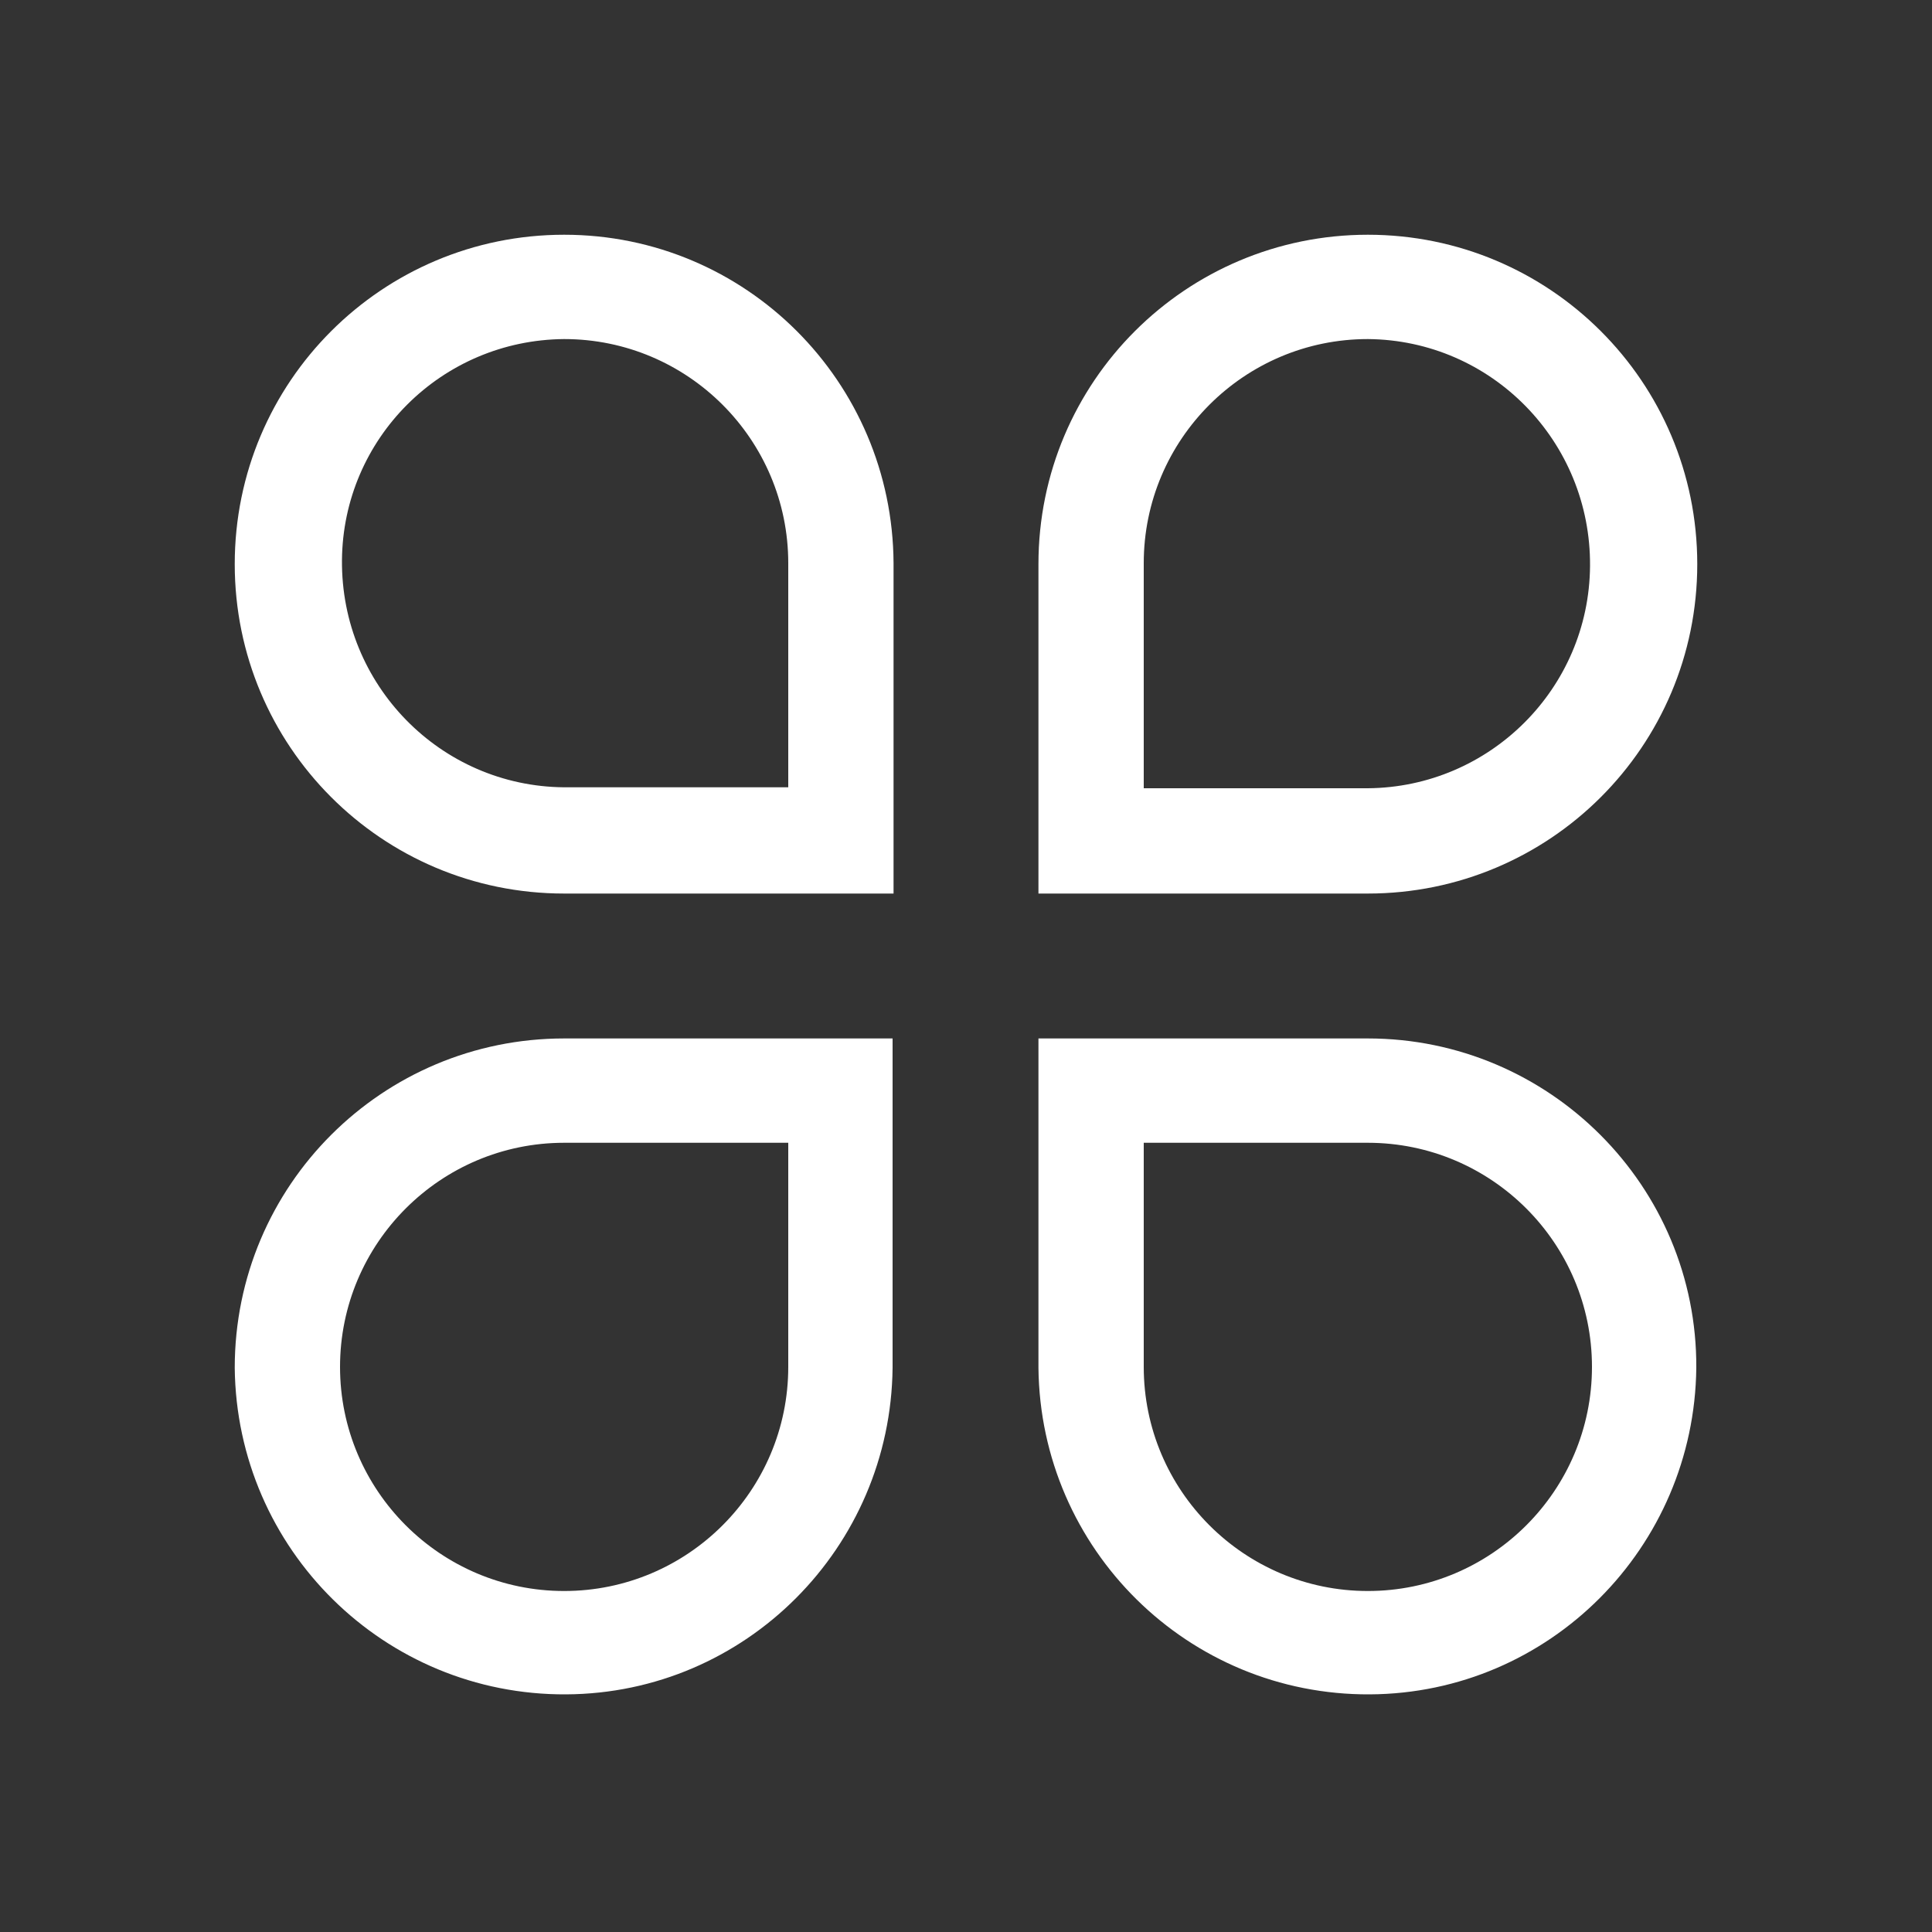
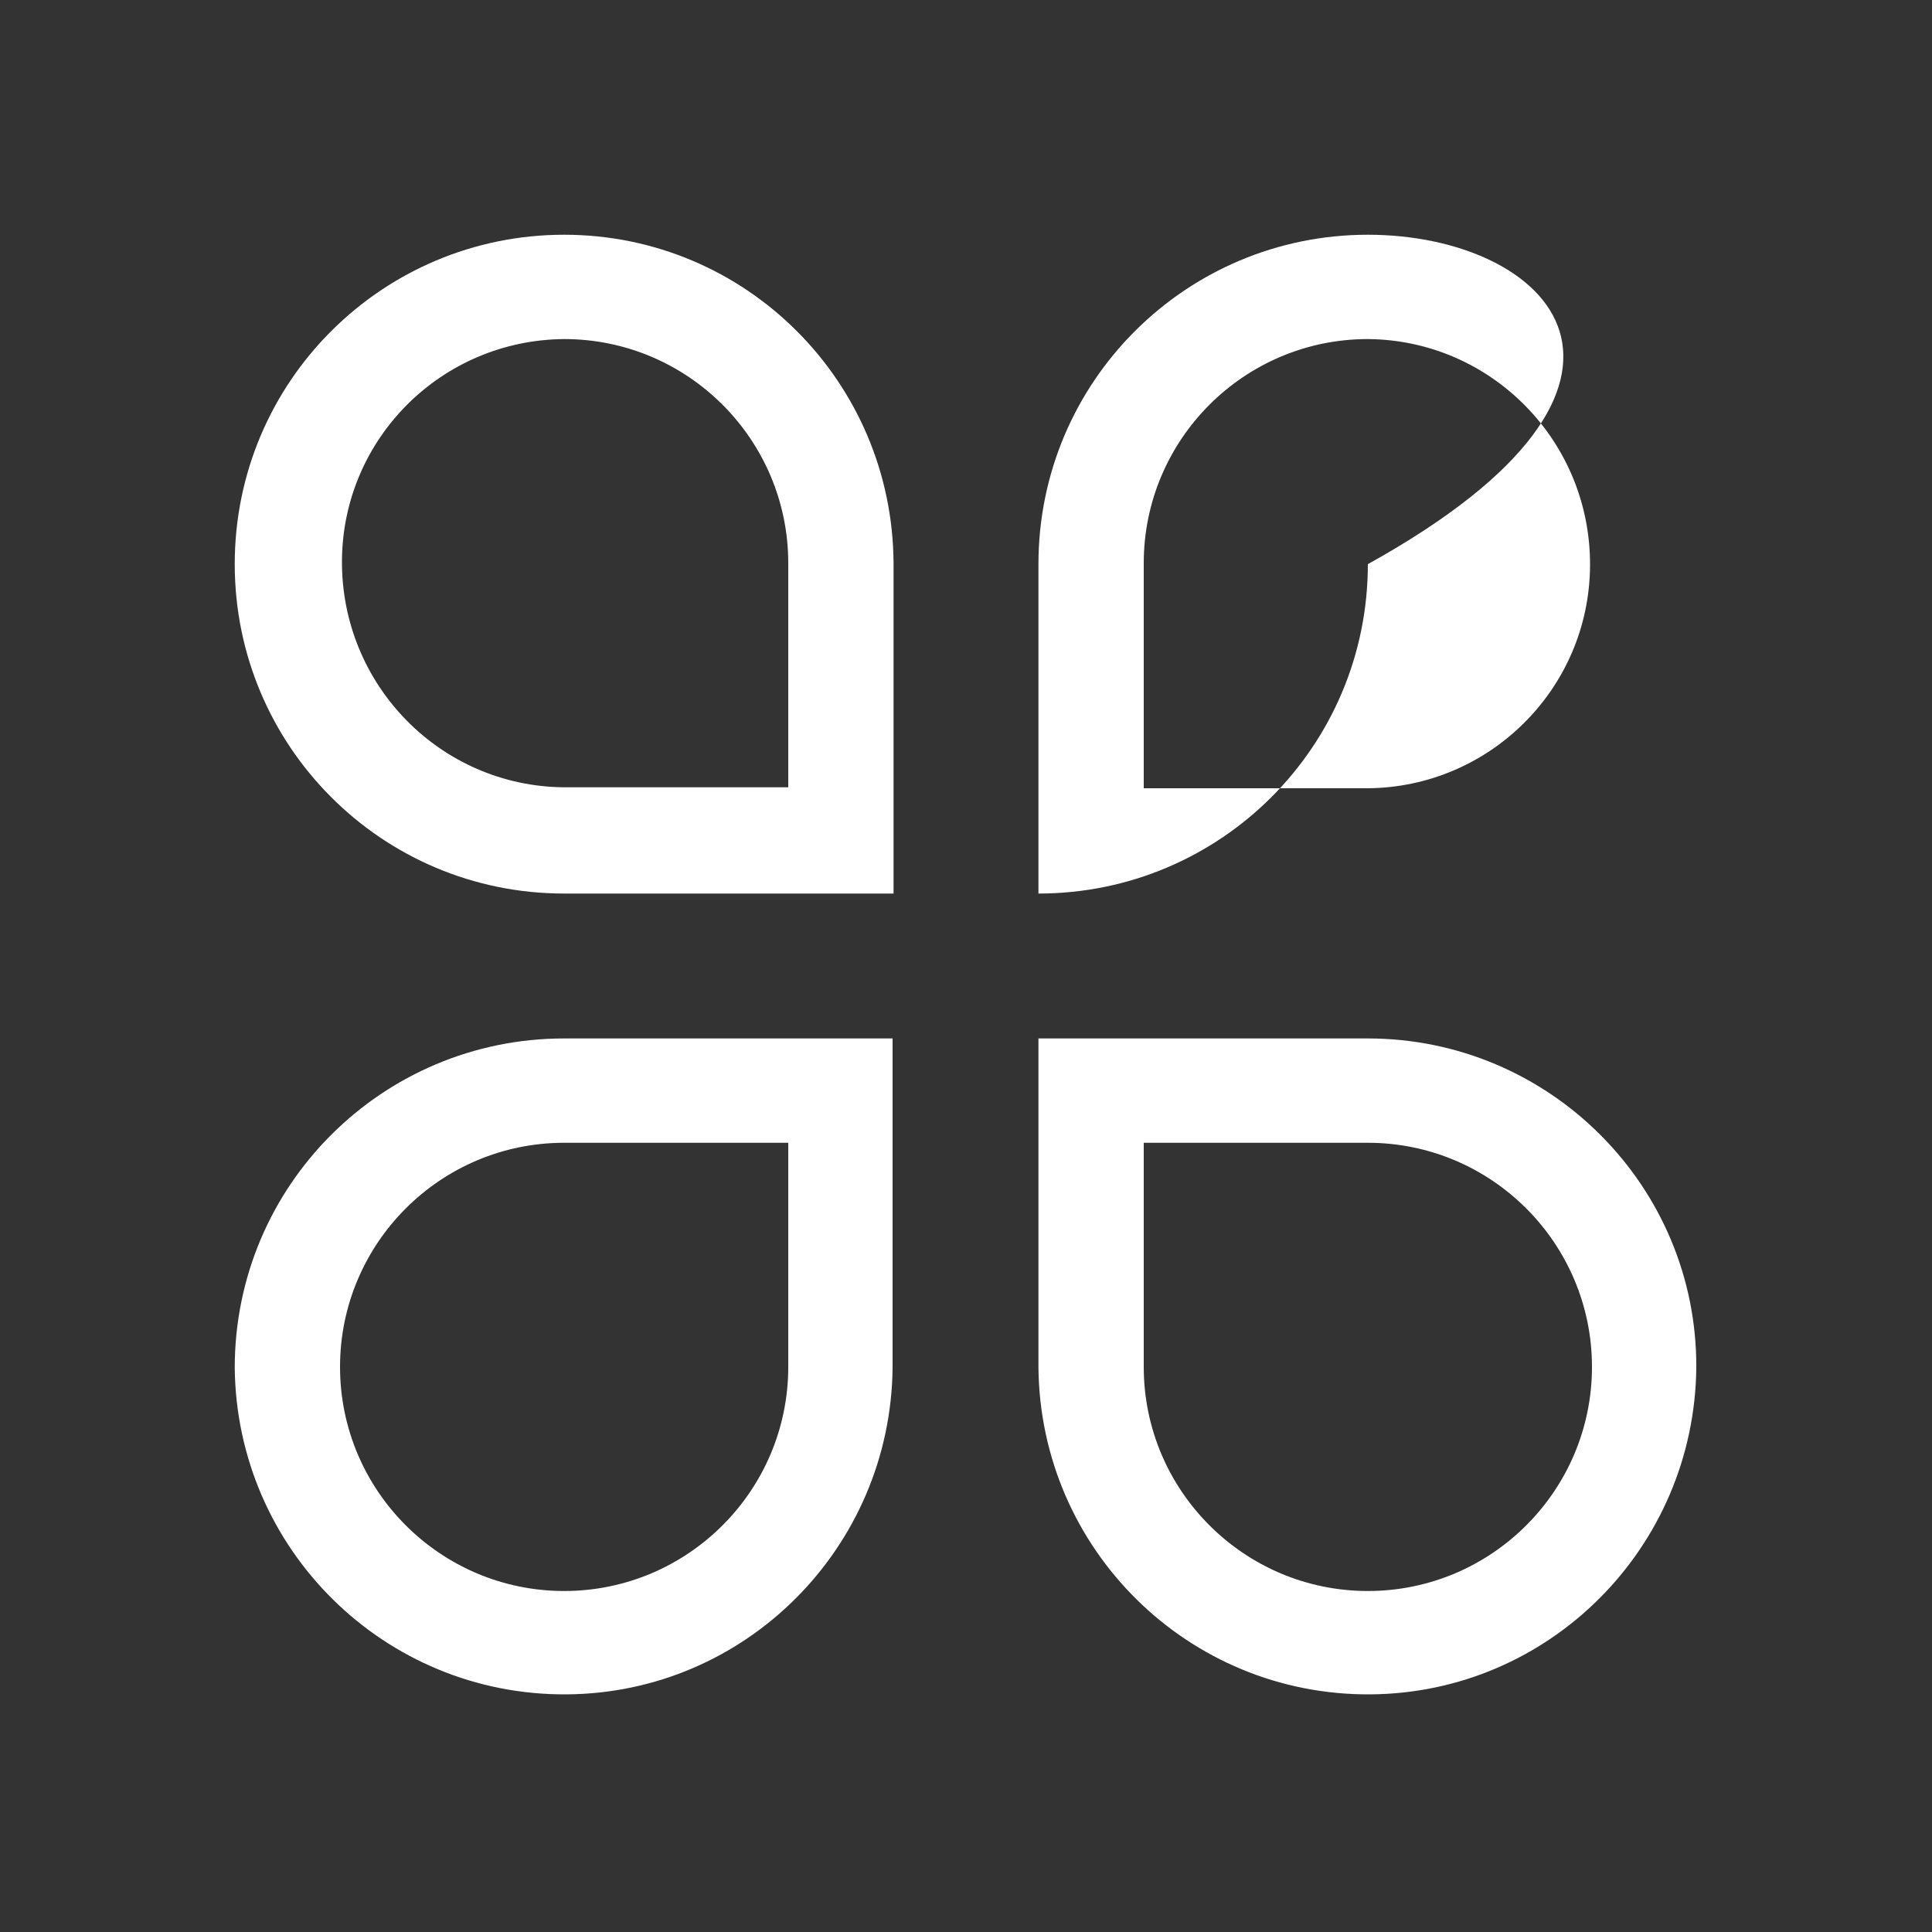
<svg xmlns="http://www.w3.org/2000/svg" version="1.1" id="图层_1" x="0px" y="0px" viewBox="0 0 200 200" style="enable-background:new 0 0 200 200;" xml:space="preserve">
  <rect x="0" y="0" width="200" height="200" fill="#333333" stroke="none" />
  <style type="text/css">
	.st0{fill:#FFFFFF;}
</style>
-   <path class="st0" d="M58.4,35.1c12.8,0,23.2,10.4,23.2,23.2v23.2H58.4c-12.8-0.1-23.1-10.6-23-23.5C35.5,45.4,45.7,35.2,58.4,35.1   M58.4,24.3c-18.8,0-34.1,15.2-34.1,34.1c0,18.8,15.2,34.1,34.1,34.1h34.1V58.3C92.4,39.5,77.2,24.3,58.4,24.3z M81.6,118.3v23.2  c0,12.8-10.4,23.2-23.2,23.2c-12.8,0-23.2-10.4-23.2-23.2c0-12.8,10.4-23.2,23.2-23.2H81.6 M92.4,107.5H58.4  c-18.8,0-34.1,15.2-34.1,34.1c0.2,18.8,15.5,33.9,34.3,33.8c18.6-0.1,33.6-15.2,33.8-33.8V107.5z M141.6,118.3  c12.8,0,23.2,10.4,23.2,23.2c0,12.8-10.4,23.2-23.2,23.2c-12.8,0-23.2-10.4-23.2-23.2v-23.2H141.6 M141.6,107.5h-34.1v34.1  c0.2,18.8,15.5,33.9,34.3,33.8c18.6-0.1,33.6-15.2,33.8-33.8C175.7,122.8,160.4,107.5,141.6,107.5L141.6,107.5z M141.6,35.1  c12.8,0.1,23.1,10.6,23,23.5c-0.1,12.7-10.4,22.9-23,23h-23.2V58.3C118.4,45.5,128.8,35.1,141.6,35.1 M141.6,24.3  c-18.8,0-34.1,15.2-34.1,34.1v34.1h34.1c18.8,0,34.1-15.2,34.1-34.1C175.7,39.5,160.4,24.3,141.6,24.3z" />
+   <path class="st0" d="M58.4,35.1c12.8,0,23.2,10.4,23.2,23.2v23.2H58.4c-12.8-0.1-23.1-10.6-23-23.5C35.5,45.4,45.7,35.2,58.4,35.1   M58.4,24.3c-18.8,0-34.1,15.2-34.1,34.1c0,18.8,15.2,34.1,34.1,34.1h34.1V58.3C92.4,39.5,77.2,24.3,58.4,24.3z M81.6,118.3v23.2  c0,12.8-10.4,23.2-23.2,23.2c-12.8,0-23.2-10.4-23.2-23.2c0-12.8,10.4-23.2,23.2-23.2H81.6 M92.4,107.5H58.4  c-18.8,0-34.1,15.2-34.1,34.1c0.2,18.8,15.5,33.9,34.3,33.8c18.6-0.1,33.6-15.2,33.8-33.8V107.5z M141.6,118.3  c12.8,0,23.2,10.4,23.2,23.2c0,12.8-10.4,23.2-23.2,23.2c-12.8,0-23.2-10.4-23.2-23.2v-23.2H141.6 M141.6,107.5h-34.1v34.1  c0.2,18.8,15.5,33.9,34.3,33.8c18.6-0.1,33.6-15.2,33.8-33.8C175.7,122.8,160.4,107.5,141.6,107.5L141.6,107.5z M141.6,35.1  c12.8,0.1,23.1,10.6,23,23.5c-0.1,12.7-10.4,22.9-23,23h-23.2V58.3C118.4,45.5,128.8,35.1,141.6,35.1 M141.6,24.3  c-18.8,0-34.1,15.2-34.1,34.1v34.1c18.8,0,34.1-15.2,34.1-34.1C175.7,39.5,160.4,24.3,141.6,24.3z" />
</svg>